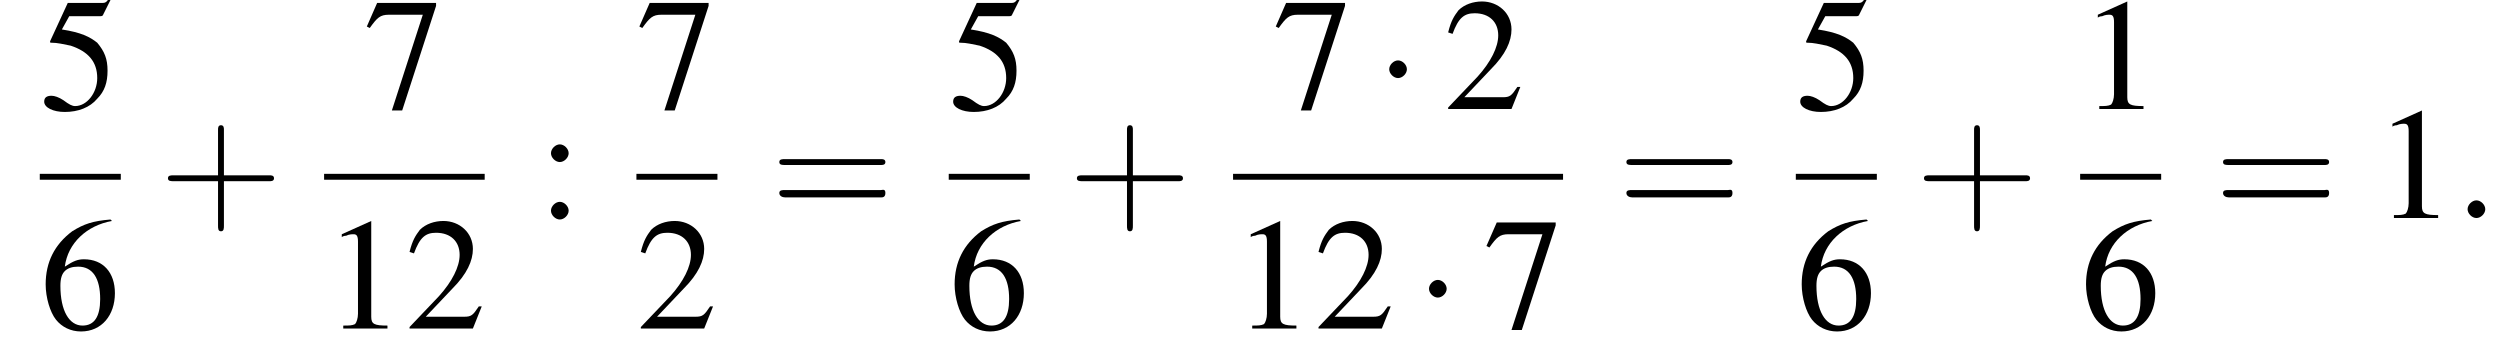
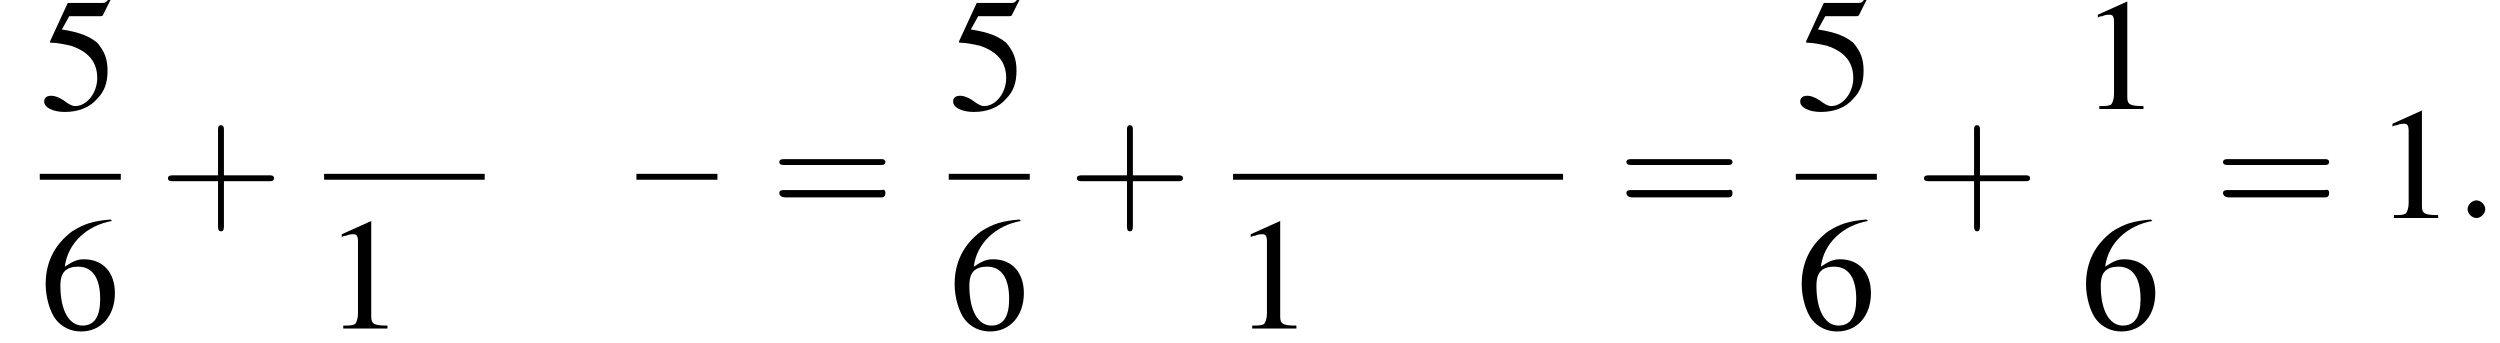
<svg xmlns="http://www.w3.org/2000/svg" xmlns:xlink="http://www.w3.org/1999/xlink" version="1.1" width="169.7pt" height="23.3pt" viewBox="151.8 69.8 169.7 23.3">
  <defs>
    <path id="g7-58" d="M2.1-.6C2.1-.9 1.8-1.2 1.5-1.2S.9-.9 .9-.6S1.2 0 1.5 0S2.1-.3 2.1-.6Z" />
    <use id="g11-49" xlink:href="#g3-49" />
    <use id="g11-50" xlink:href="#g3-50" />
    <use id="g11-53" xlink:href="#g3-53" />
    <use id="g11-54" xlink:href="#g3-54" />
    <use id="g11-55" xlink:href="#g3-55" />
    <use id="g11-58" xlink:href="#g3-58" />
    <path id="g3-49" d="M3.2-7.3L1.2-6.4V-6.2C1.3-6.3 1.5-6.3 1.5-6.3C1.7-6.4 1.9-6.4 2-6.4C2.2-6.4 2.3-6.3 2.3-5.9V-1C2.3-.7 2.2-.4 2.1-.3C1.9-.2 1.7-.2 1.3-.2V0H4.3V-.2C3.4-.2 3.2-.3 3.2-.8V-7.3L3.2-7.3Z" />
-     <path id="g3-50" d="M5.2-1.5L5-1.5C4.6-.9 4.5-.8 4-.8H1.4L3.2-2.7C4.2-3.7 4.6-4.6 4.6-5.4C4.6-6.5 3.7-7.3 2.6-7.3C2-7.3 1.4-7.1 1-6.7C.7-6.3 .5-6 .3-5.2L.6-5.1C1-6.2 1.4-6.5 2.1-6.5C3.1-6.5 3.7-5.9 3.7-5C3.7-4.2 3.2-3.2 2.3-2.2L.3-.1V0H4.6L5.2-1.5Z" />
    <path id="g3-53" d="M2-6.3H4.1C4.3-6.3 4.3-6.4 4.3-6.4L4.8-7.4L4.7-7.5C4.5-7.2 4.4-7.2 4.2-7.2H1.9L.7-4.6C.7-4.6 .7-4.6 .7-4.6C.7-4.5 .7-4.5 .8-4.5C1.2-4.5 1.6-4.4 2.1-4.3C3.3-3.9 3.9-3.2 3.9-2.1C3.9-1.1 3.2-.2 2.4-.2C2.2-.2 2-.3 1.6-.6C1.3-.8 1-.9 .8-.9C.5-.9 .3-.8 .3-.5C.3-.1 .9 .2 1.7 .2C2.6 .2 3.4-.1 3.9-.7C4.4-1.2 4.6-1.8 4.6-2.6C4.6-3.4 4.4-3.9 3.9-4.5C3.4-4.9 2.8-5.2 1.5-5.4L2-6.3Z" />
    <path id="g3-54" d="M4.8-7.4C3.6-7.3 3-7.1 2.2-6.6C1-5.7 .4-4.5 .4-3C.4-2.1 .7-1.1 1.1-.6C1.5-.1 2.1 .2 2.8 .2C4.2 .2 5.1-.9 5.1-2.4C5.1-3.8 4.3-4.7 3-4.7C2.6-4.7 2.3-4.6 1.7-4.2C1.9-5.8 3.2-7 4.9-7.3L4.8-7.4ZM2.6-4.2C3.6-4.2 4.1-3.4 4.1-2C4.1-.8 3.7-.2 2.9-.2C2-.2 1.4-1.2 1.4-2.9C1.4-3.4 1.5-3.7 1.7-3.9C1.9-4.1 2.2-4.2 2.6-4.2Z" />
-     <path id="g3-55" d="M4.9-7.2H.9L.2-5.6L.4-5.5C.9-6.2 1.1-6.4 1.7-6.4H4L1.9 .1H2.6L4.9-7V-7.2Z" />
-     <path id="g3-58" d="M1.5-5C1.2-5 .9-4.7 .9-4.4C.9-4.1 1.2-3.8 1.5-3.8C1.8-3.8 2.1-4.1 2.1-4.4C2.1-4.7 1.8-5 1.5-5ZM1.5-1.1C1.2-1.1 .9-.8 .9-.5C.9-.2 1.2 .1 1.5 .1C1.8 .1 2.1-.2 2.1-.5C2.1-.8 1.8-1.1 1.5-1.1Z" />
    <path id="g12-43" d="M4.4-2.5H7.5C7.6-2.5 7.8-2.5 7.8-2.7S7.6-2.9 7.5-2.9H4.4V-6C4.4-6.1 4.4-6.3 4.2-6.3S4-6.1 4-6V-2.9H1C.8-2.9 .6-2.9 .6-2.7S.8-2.5 1-2.5H4V.5C4 .7 4 .9 4.2 .9S4.4 .7 4.4 .5V-2.5Z" />
    <path id="g12-61" d="M7.5-3.6C7.6-3.6 7.8-3.6 7.8-3.8S7.6-4 7.5-4H1C.8-4 .6-4 .6-3.8S.8-3.6 1-3.6H7.5ZM7.5-1.4C7.6-1.4 7.8-1.4 7.8-1.7S7.6-1.9 7.5-1.9H1C.8-1.9 .6-1.9 .6-1.7S.8-1.4 1-1.4H7.5Z" />
    <path id="g1-0" d="M7.2-2.5C7.3-2.5 7.5-2.5 7.5-2.7S7.3-2.9 7.2-2.9H1.3C1.1-2.9 .9-2.9 .9-2.7S1.1-2.5 1.3-2.5H7.2Z" />
-     <path id="g1-1" d="M2.1-2.7C2.1-3 1.8-3.3 1.5-3.3S.9-3 .9-2.7S1.2-2.1 1.5-2.1S2.1-2.4 2.1-2.7Z" />
  </defs>
  <g id="page1">
    <use x="154.5" y="77.2" xlink:href="#g11-53" />
    <rect x="154.5" y="81.6" height=".4" width="5.5" />
    <use x="154.5" y="92.1" xlink:href="#g11-54" />
    <use x="162.6" y="84.6" xlink:href="#g12-43" />
    <use x="176.5" y="77.2" xlink:href="#g11-55" />
    <rect x="173.8" y="81.6" height=".4" width="10.9" />
    <use x="173.8" y="92.1" xlink:href="#g11-49" />
    <use x="179.3" y="92.1" xlink:href="#g11-50" />
    <use x="188.3" y="84.6" xlink:href="#g11-58" />
    <use x="195" y="77.2" xlink:href="#g11-55" />
    <rect x="195" y="81.6" height=".4" width="5.5" />
    <use x="195" y="92.1" xlink:href="#g11-50" />
    <use x="204.1" y="84.6" xlink:href="#g12-61" />
    <use x="216.2" y="77.2" xlink:href="#g11-53" />
    <rect x="216.2" y="81.6" height=".4" width="5.5" />
    <use x="216.2" y="92.1" xlink:href="#g11-54" />
    <use x="224.3" y="84.6" xlink:href="#g12-43" />
    <use x="238.2" y="77.2" xlink:href="#g11-55" />
    <use x="245.2" y="77.2" xlink:href="#g1-1" />
    <use x="249.8" y="77.2" xlink:href="#g11-50" />
    <rect x="235.5" y="81.6" height=".4" width="22.4" />
    <use x="235.5" y="92.1" xlink:href="#g11-49" />
    <use x="241" y="92.1" xlink:href="#g11-50" />
    <use x="247.9" y="92.1" xlink:href="#g1-1" />
    <use x="252.5" y="92.1" xlink:href="#g11-55" />
    <use x="261.6" y="84.6" xlink:href="#g12-61" />
    <use x="273.7" y="77.2" xlink:href="#g11-53" />
    <rect x="273.7" y="81.6" height=".4" width="5.5" />
    <use x="273.7" y="92.1" xlink:href="#g11-54" />
    <use x="281.8" y="84.6" xlink:href="#g12-43" />
    <use x="293" y="77.2" xlink:href="#g11-49" />
-     <rect x="293" y="81.6" height=".4" width="5.5" />
    <use x="293" y="92.1" xlink:href="#g11-54" />
    <use x="302.1" y="84.6" xlink:href="#g12-61" />
    <use x="313" y="84.6" xlink:href="#g11-49" />
    <use x="318.4" y="84.6" xlink:href="#g7-58" />
  </g>
</svg>